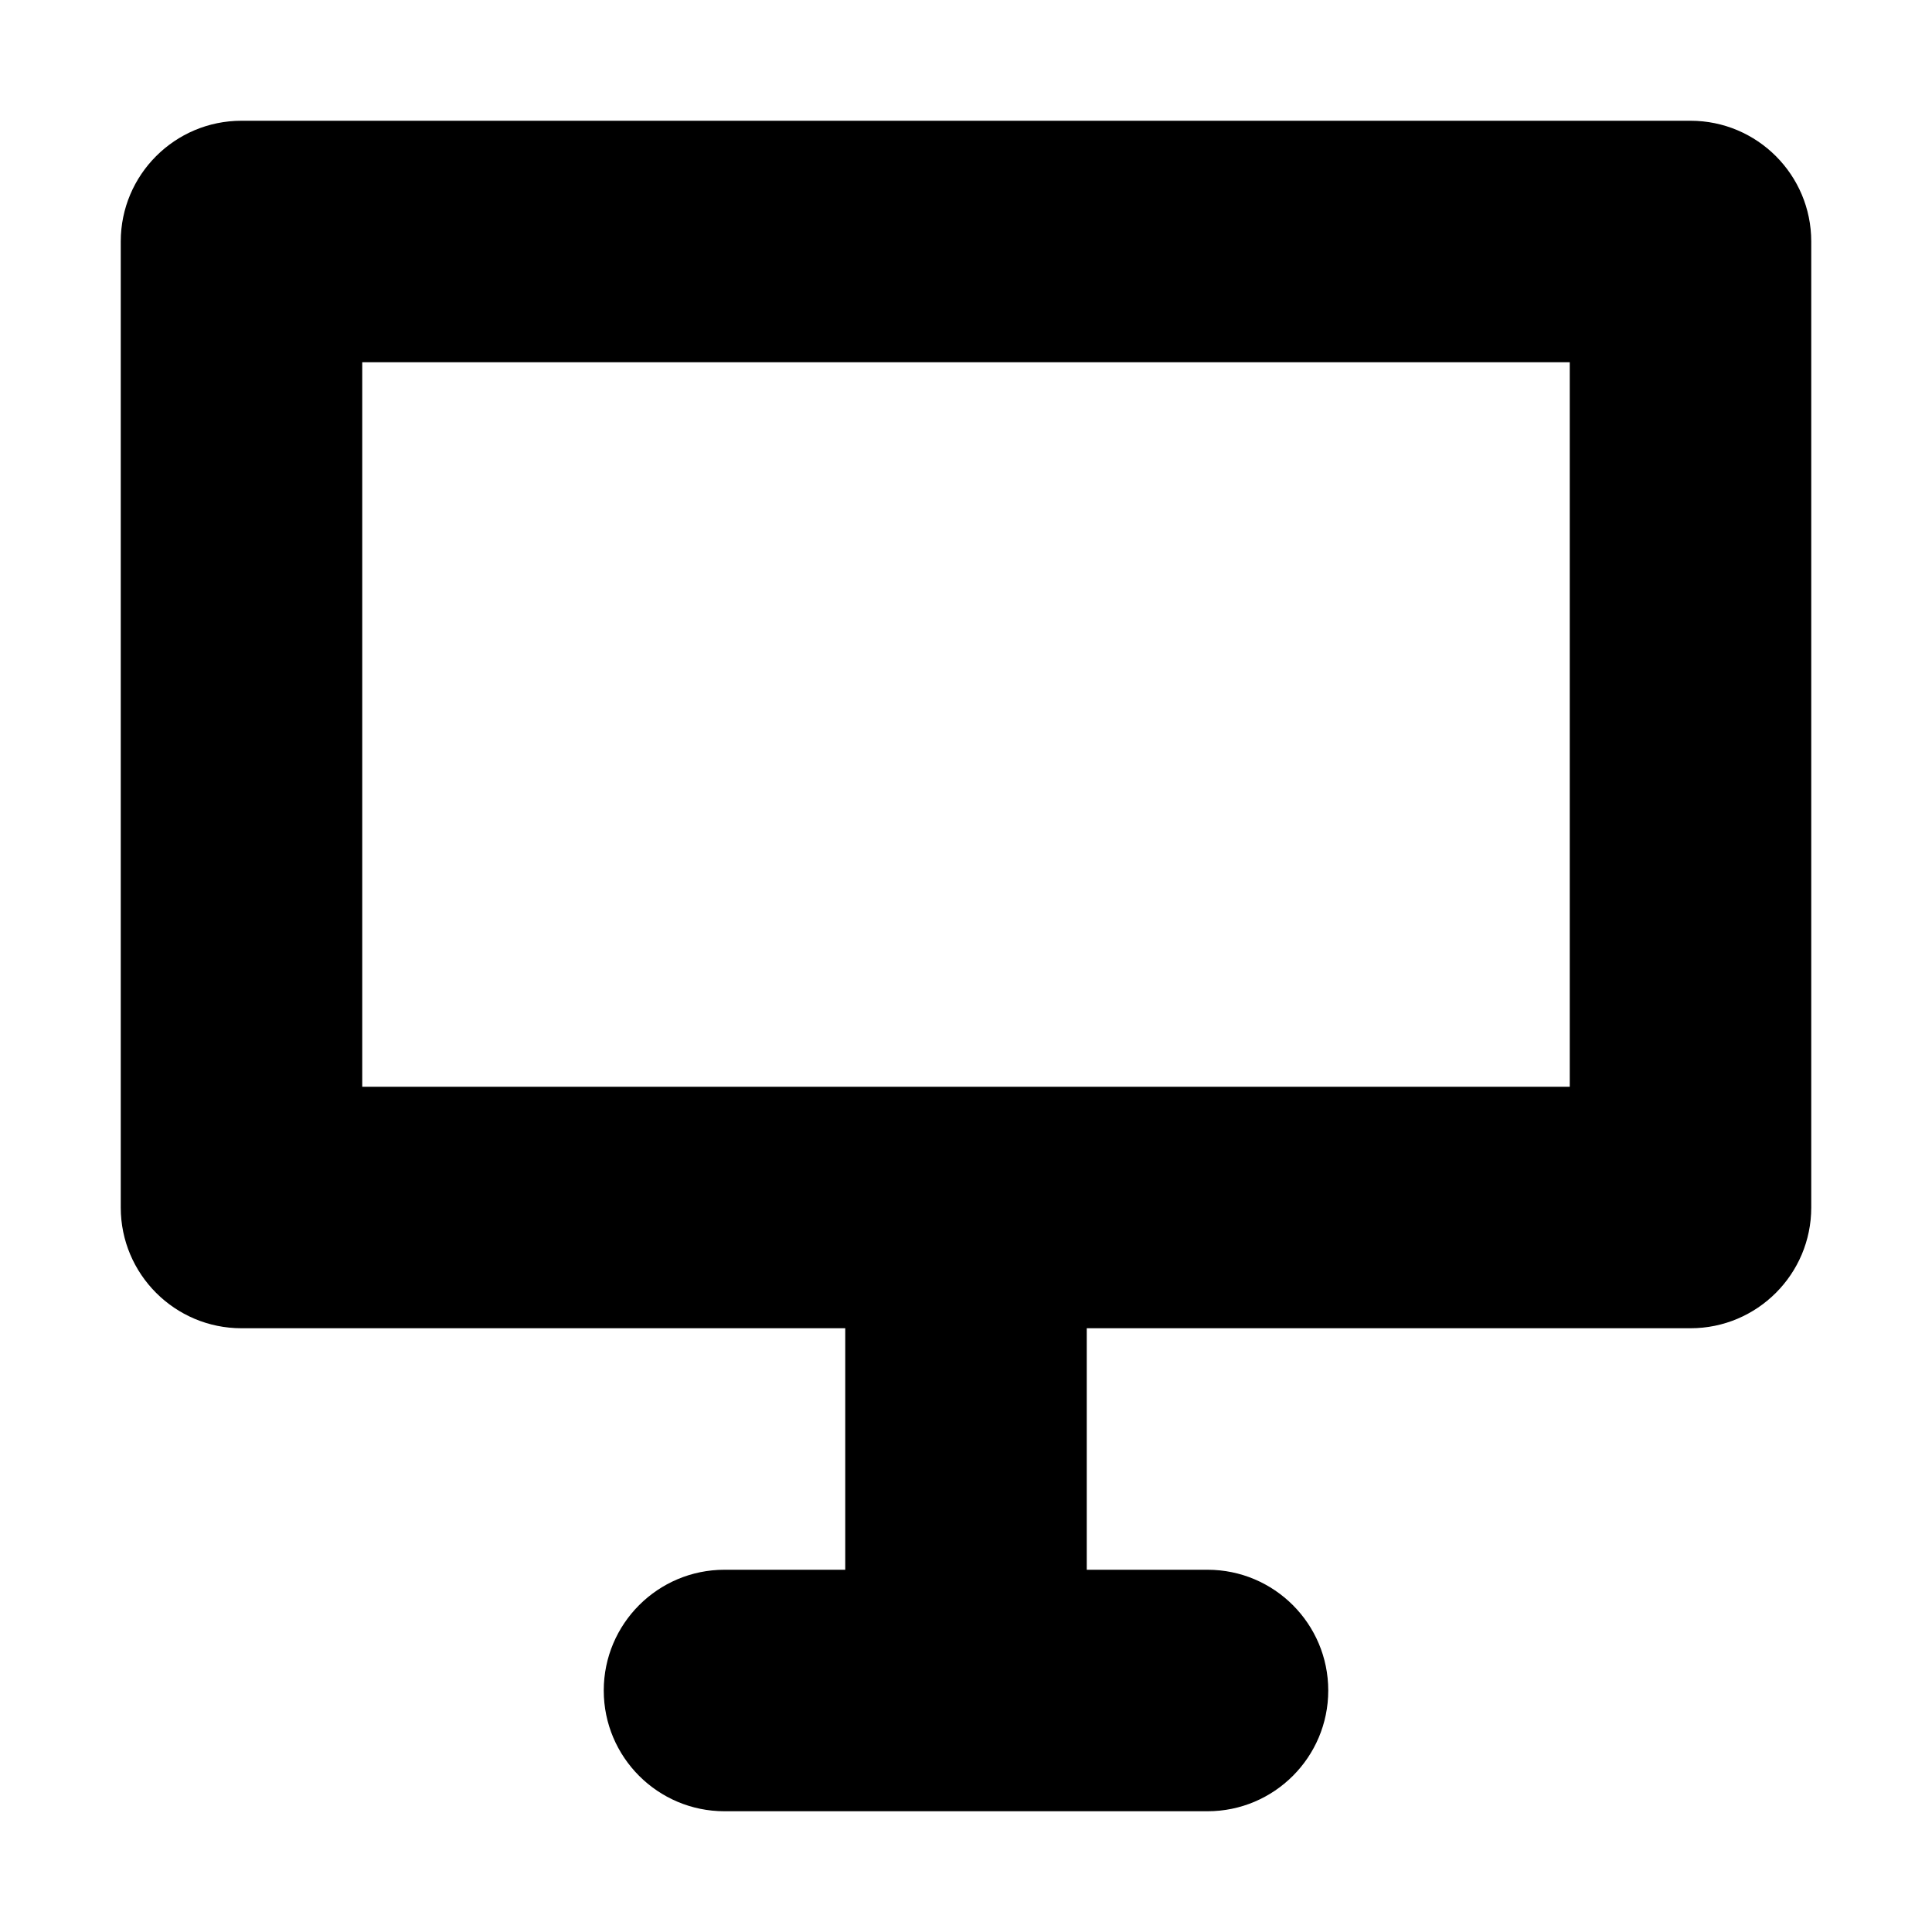
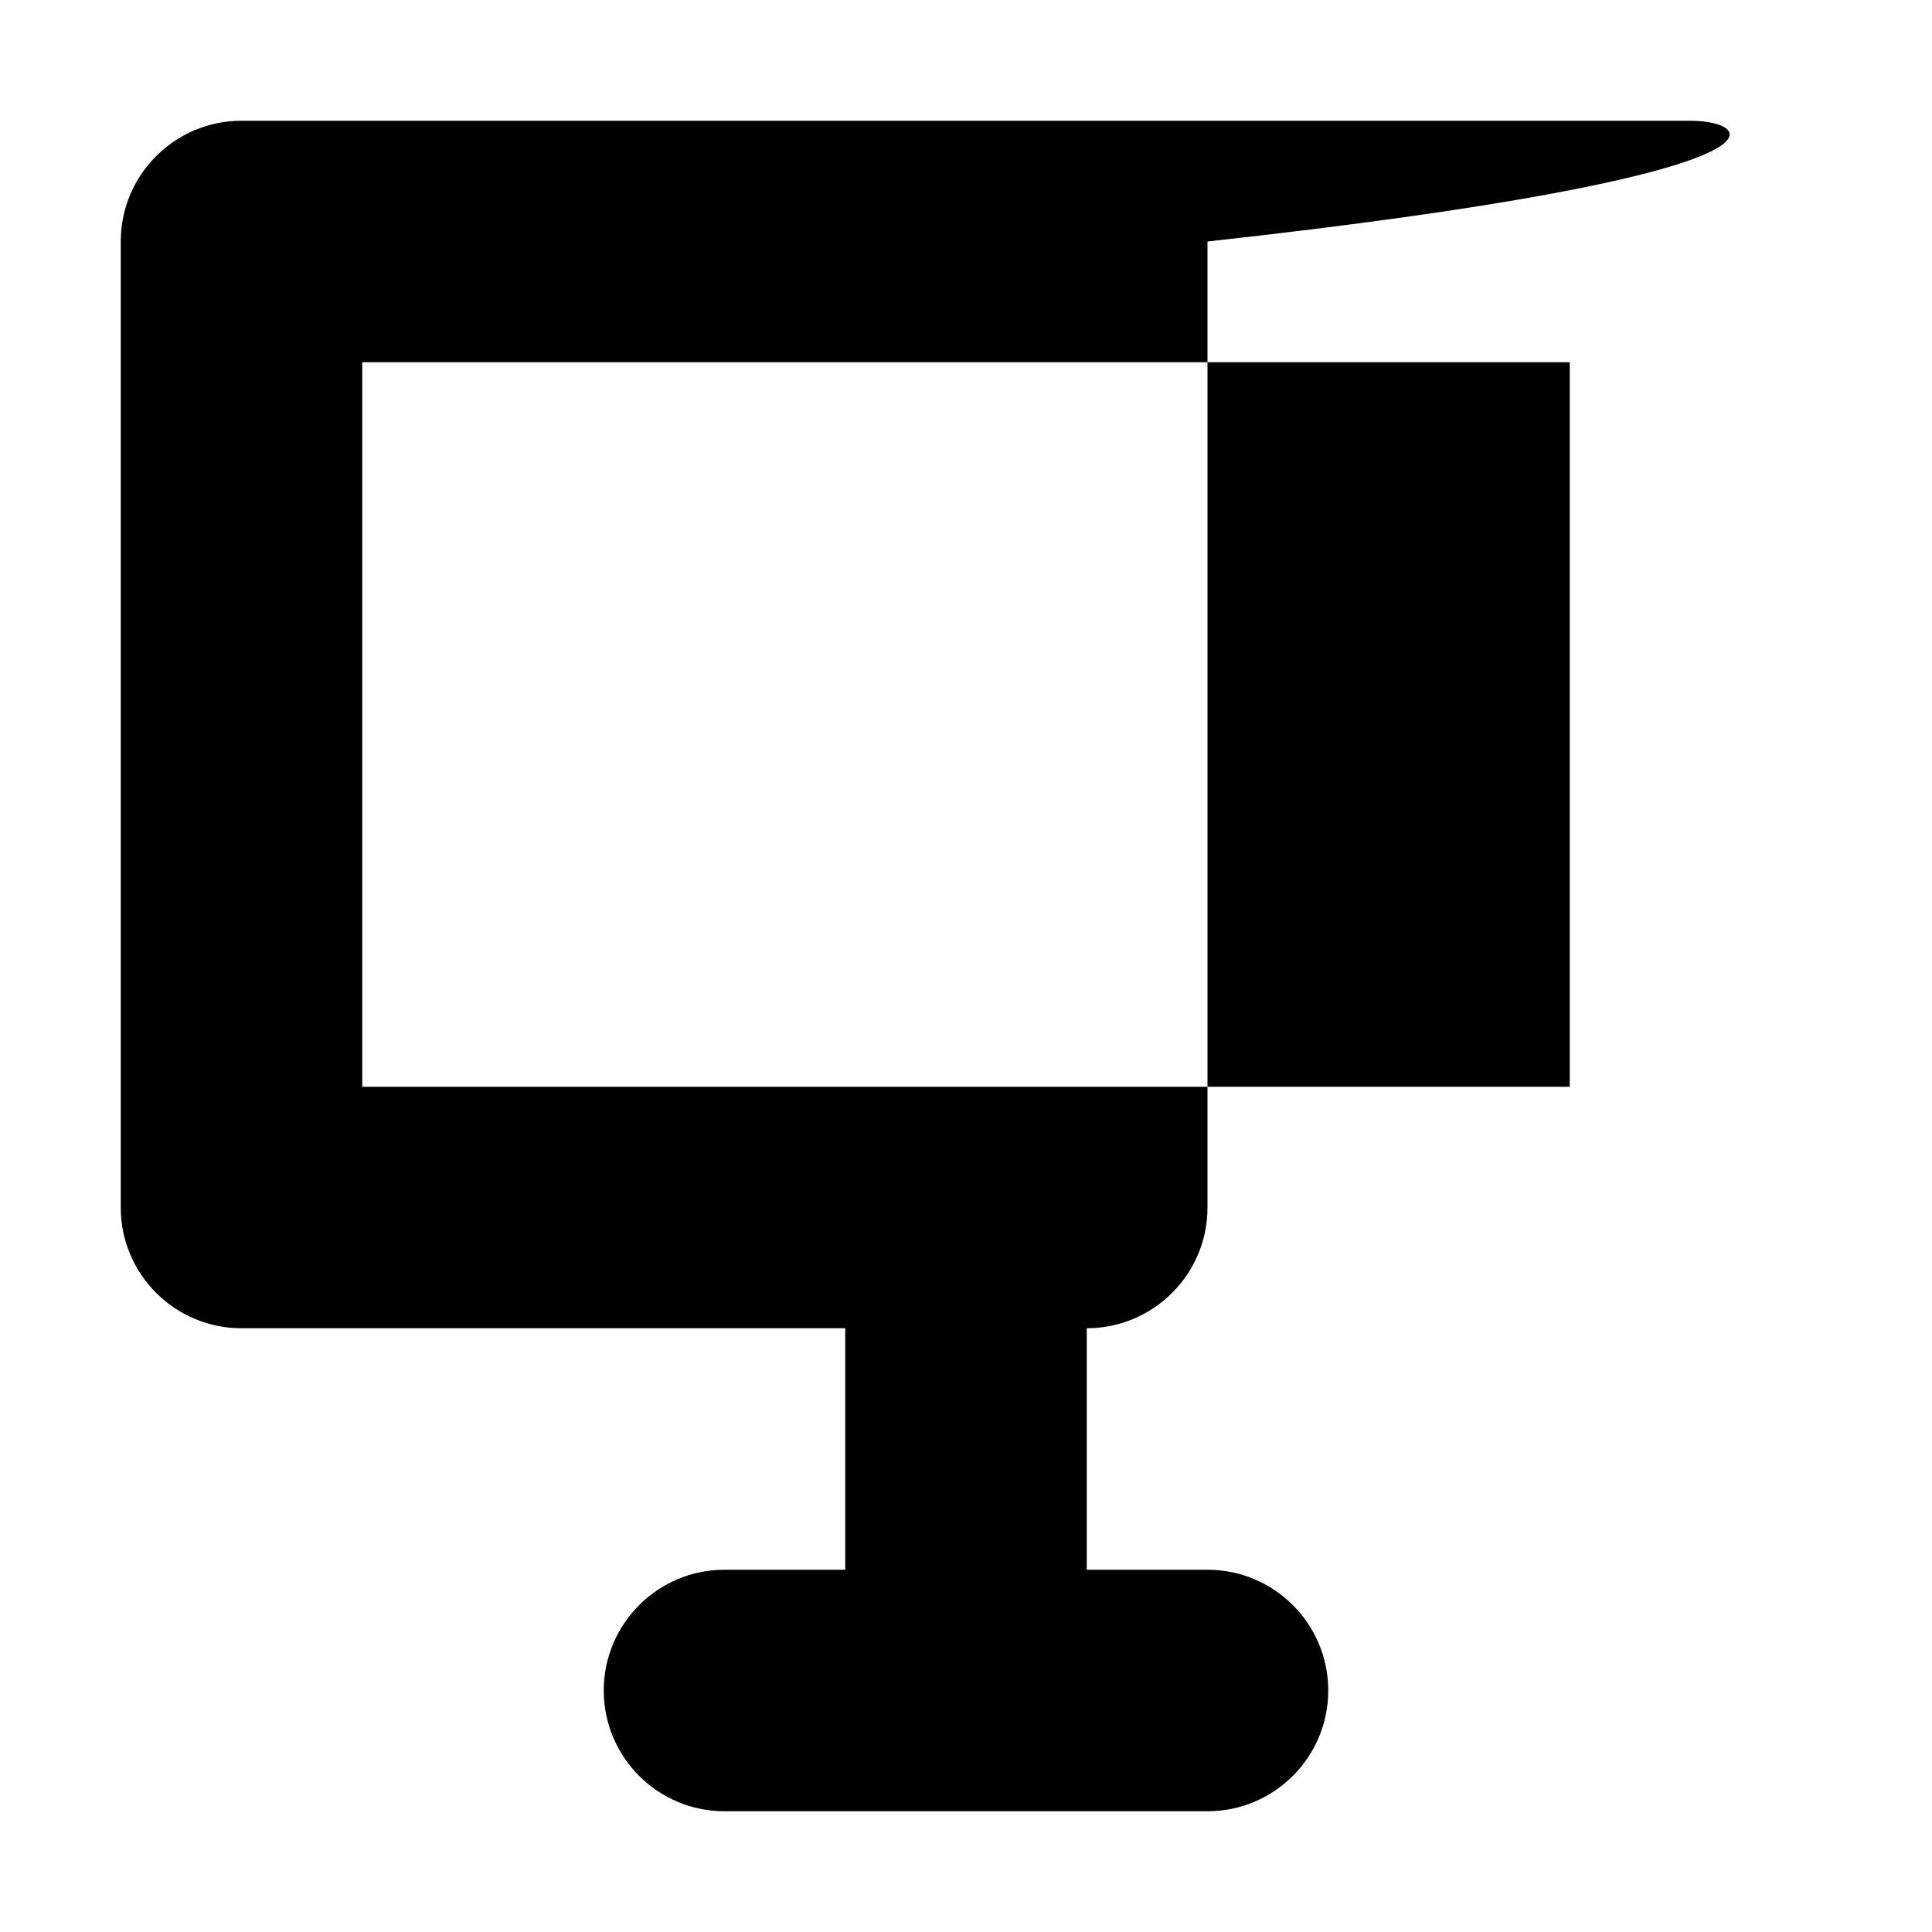
<svg xmlns="http://www.w3.org/2000/svg" enable-background="new 0 0 8 8" viewBox="0 0 8 8">
-   <path d="M7,0.5H1C0.724,0.5,0.5,0.724,0.5,1v4c0,0.276,0.224,0.5,0.5,0.5h2.5v1H3C2.724,6.5,2.5,6.724,2.5,7  S2.724,7.5,3,7.5h2c0.276,0,0.5-0.224,0.5-0.5S5.276,6.5,5,6.5H4.5v-1H7c0.276,0,0.5-0.224,0.5-0.5V1  C7.5,0.724,7.276,0.5,7,0.5z M6.5,4.5h-5v-3h5V4.5z" />
+   <path d="M7,0.5H1C0.724,0.5,0.5,0.724,0.5,1v4c0,0.276,0.224,0.5,0.5,0.5h2.5v1H3C2.724,6.5,2.5,6.724,2.5,7  S2.724,7.5,3,7.5h2c0.276,0,0.5-0.224,0.5-0.5S5.276,6.5,5,6.5H4.5v-1c0.276,0,0.5-0.224,0.5-0.5V1  C7.5,0.724,7.276,0.5,7,0.5z M6.5,4.5h-5v-3h5V4.5z" />
</svg>